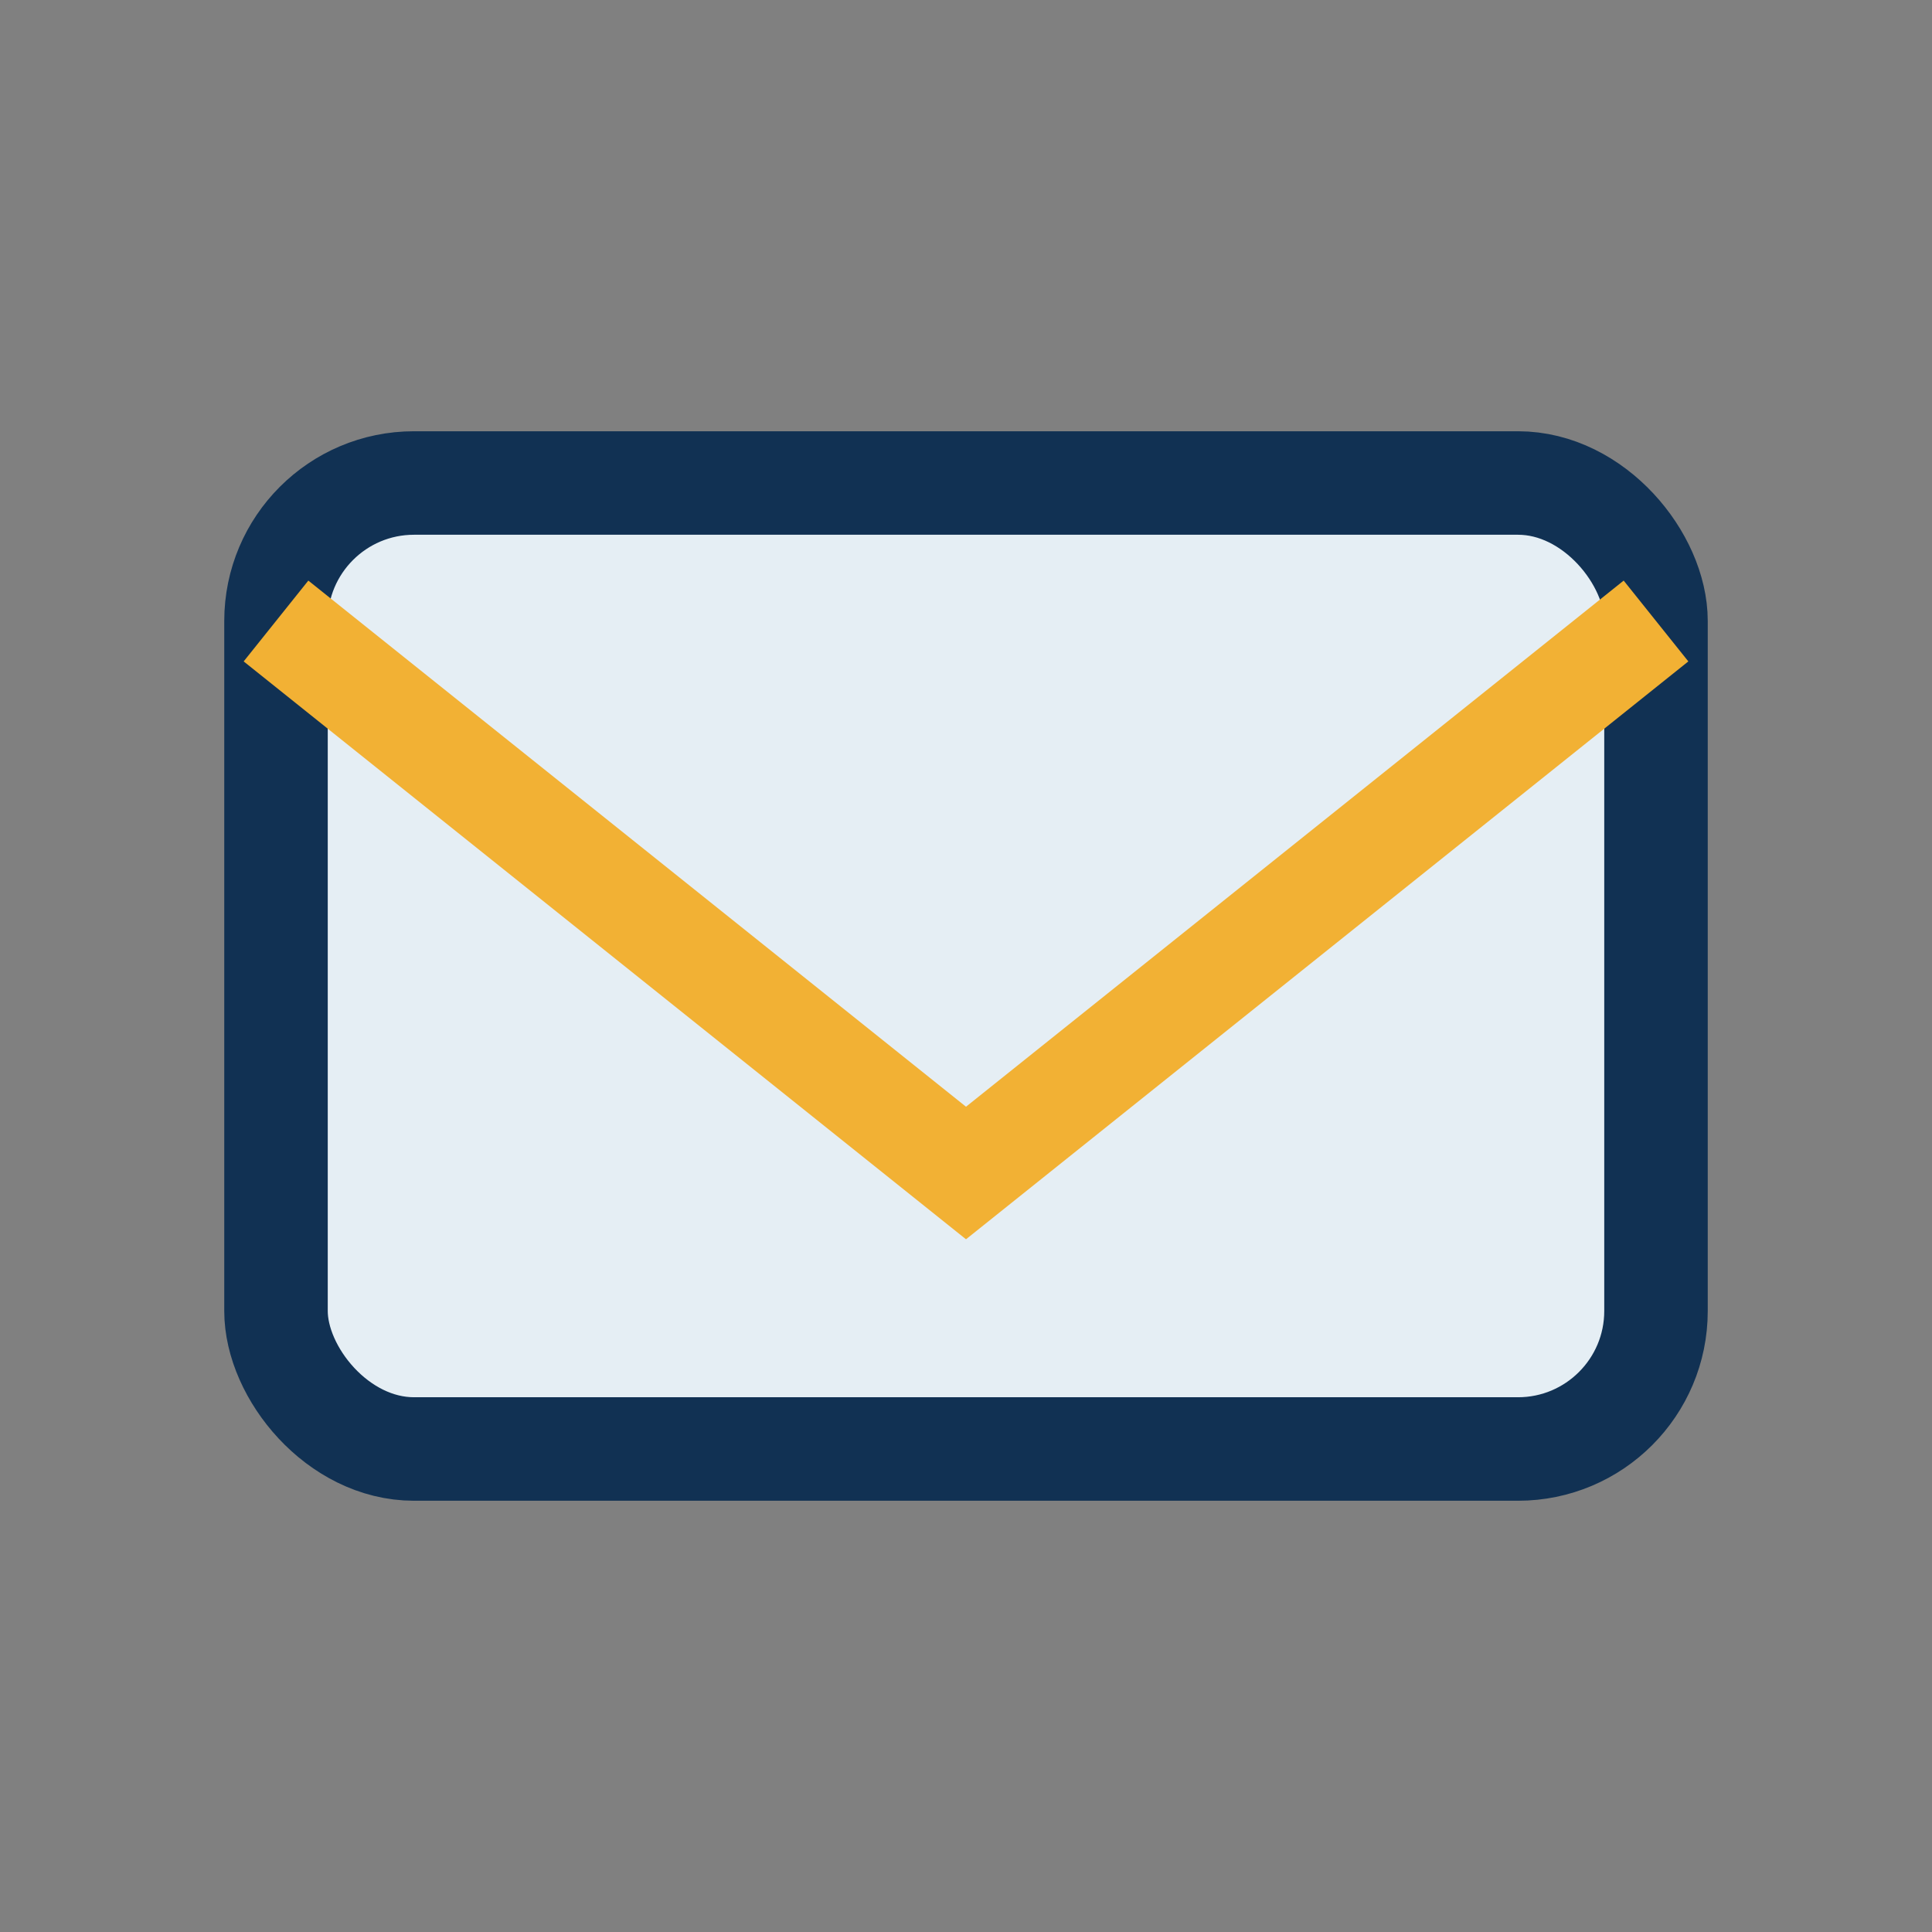
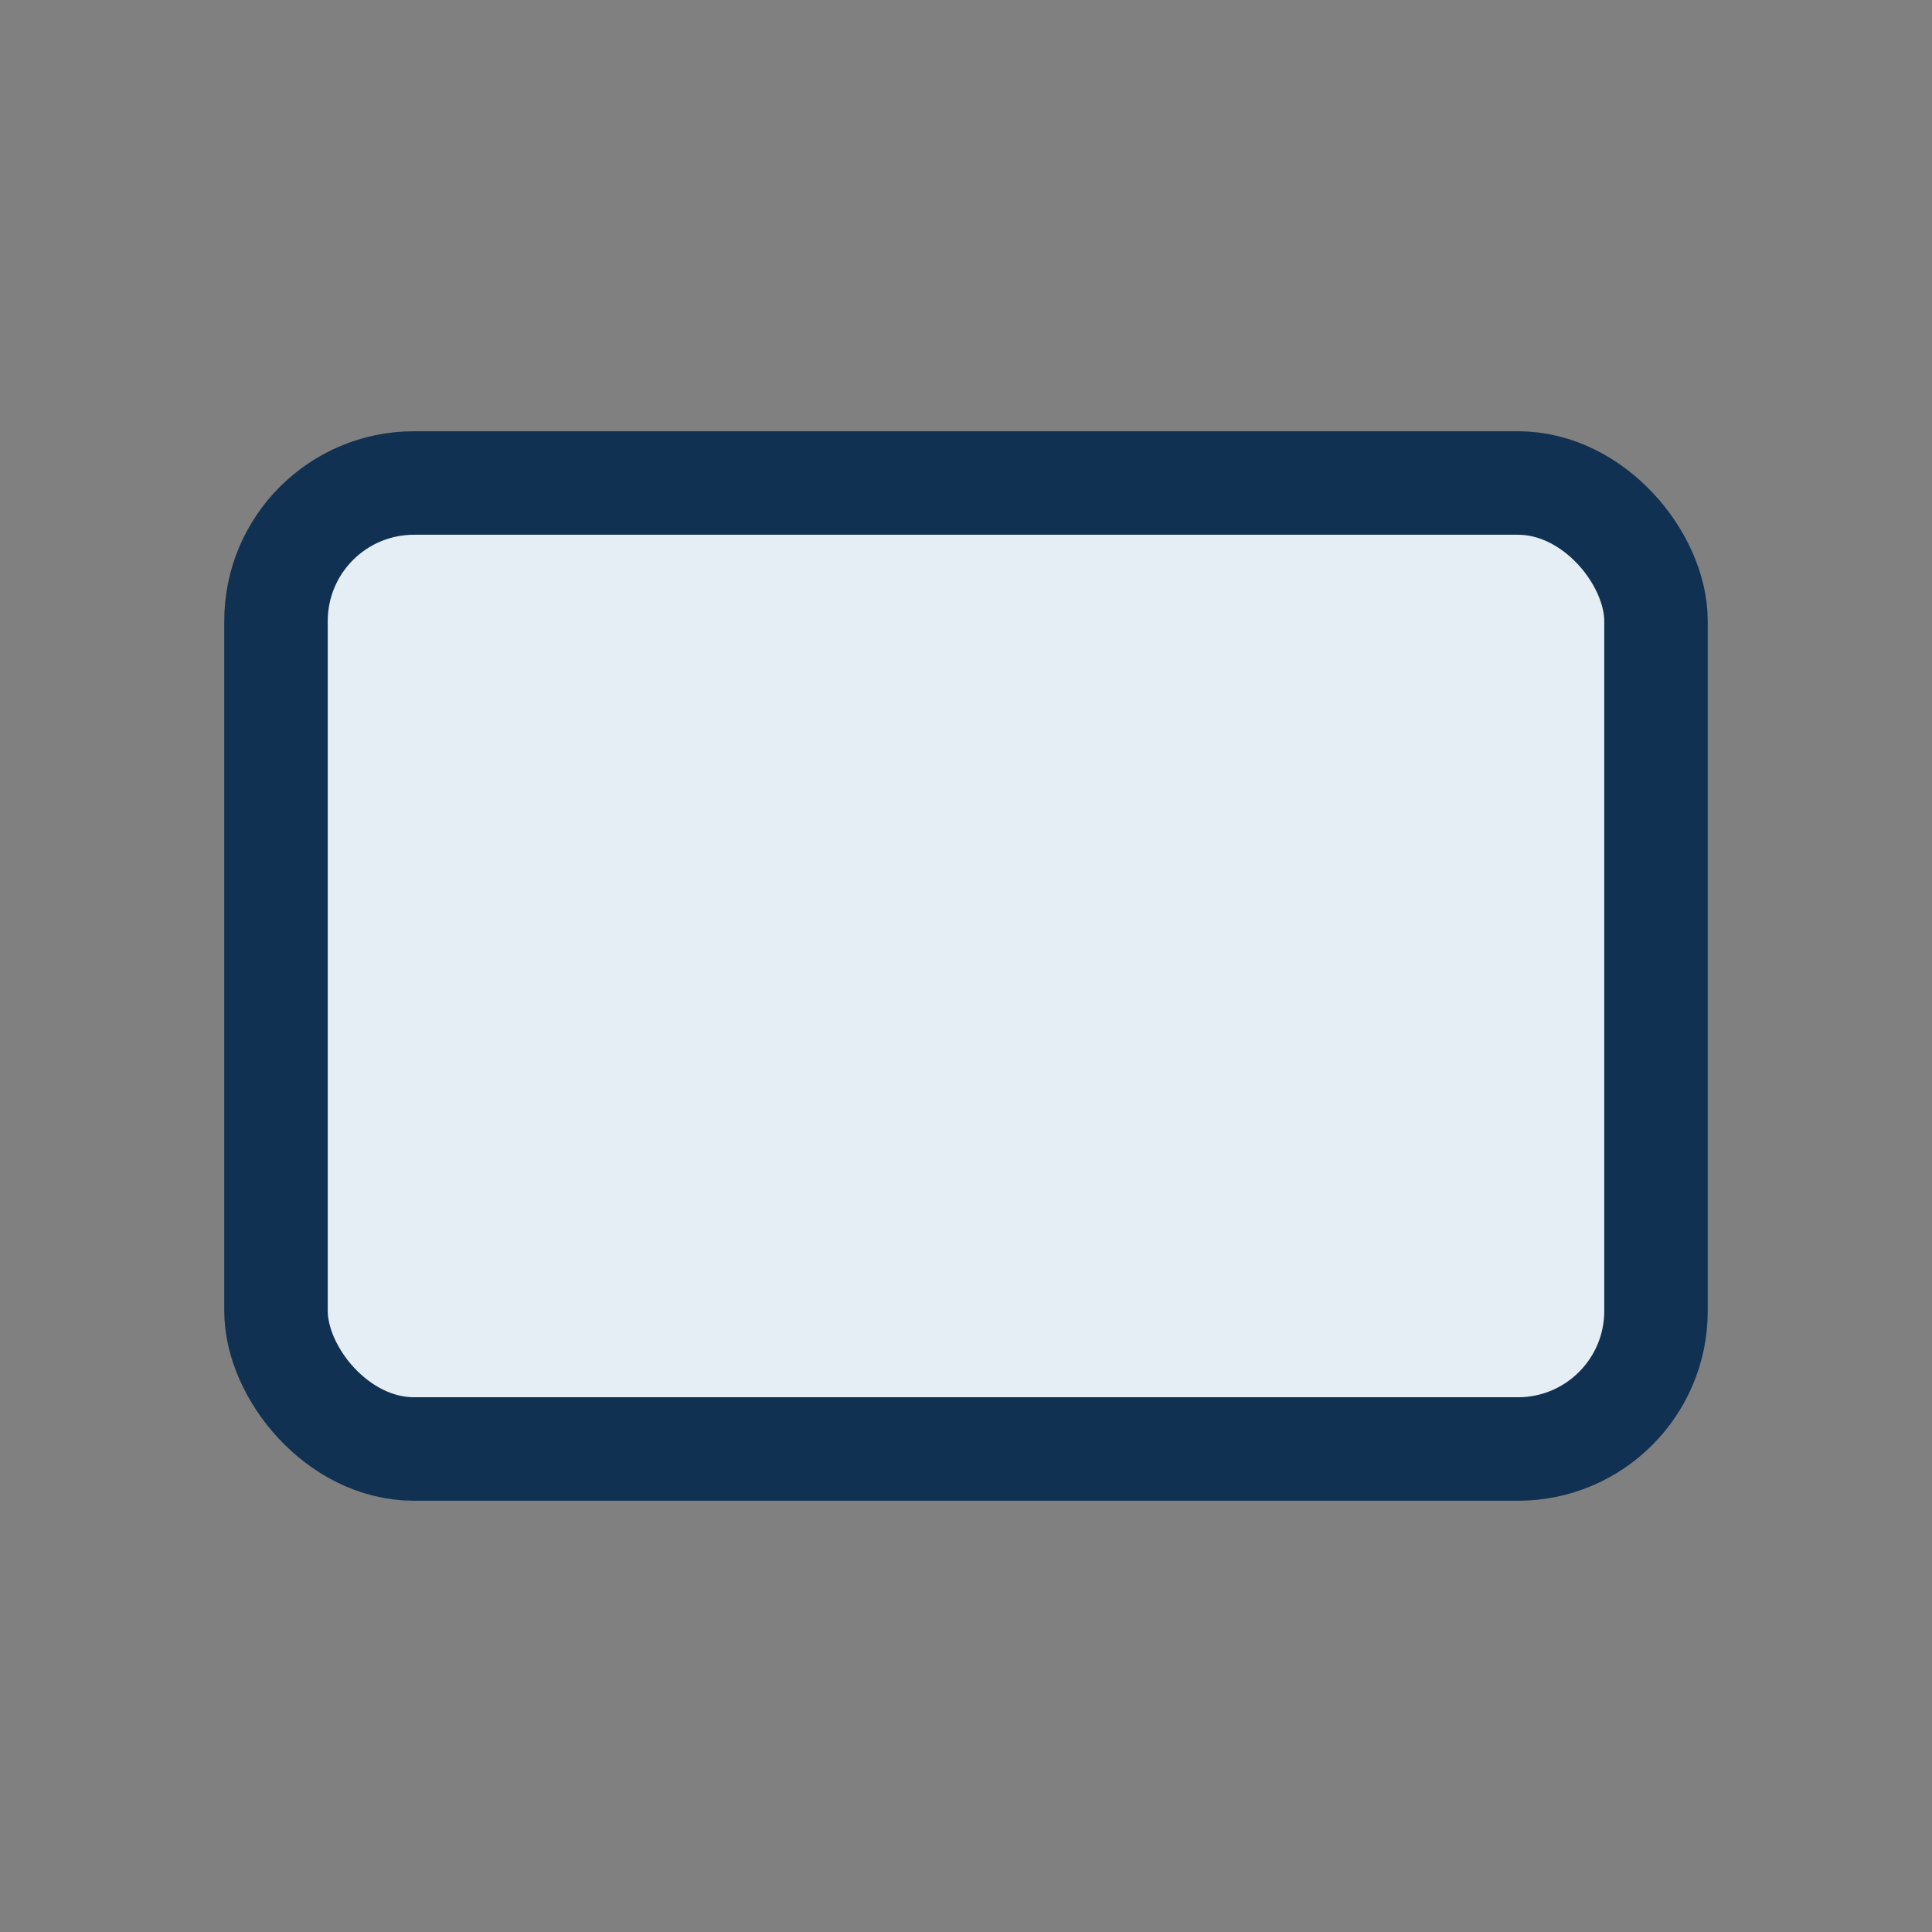
<svg xmlns="http://www.w3.org/2000/svg" width="28" height="28" viewBox="0 0 28 28">
  <rect x="0" y="0" width="28" height="28" fill="#808080" stroke="none" />
  <rect x="4" y="7" width="20" height="14" rx="2" fill="#E5EEF4" stroke="#113153" stroke-width="1.5" />
-   <path d="M4 9l10 8 10-8" stroke="#F2B134" stroke-width="1.5" fill="none" />
</svg>